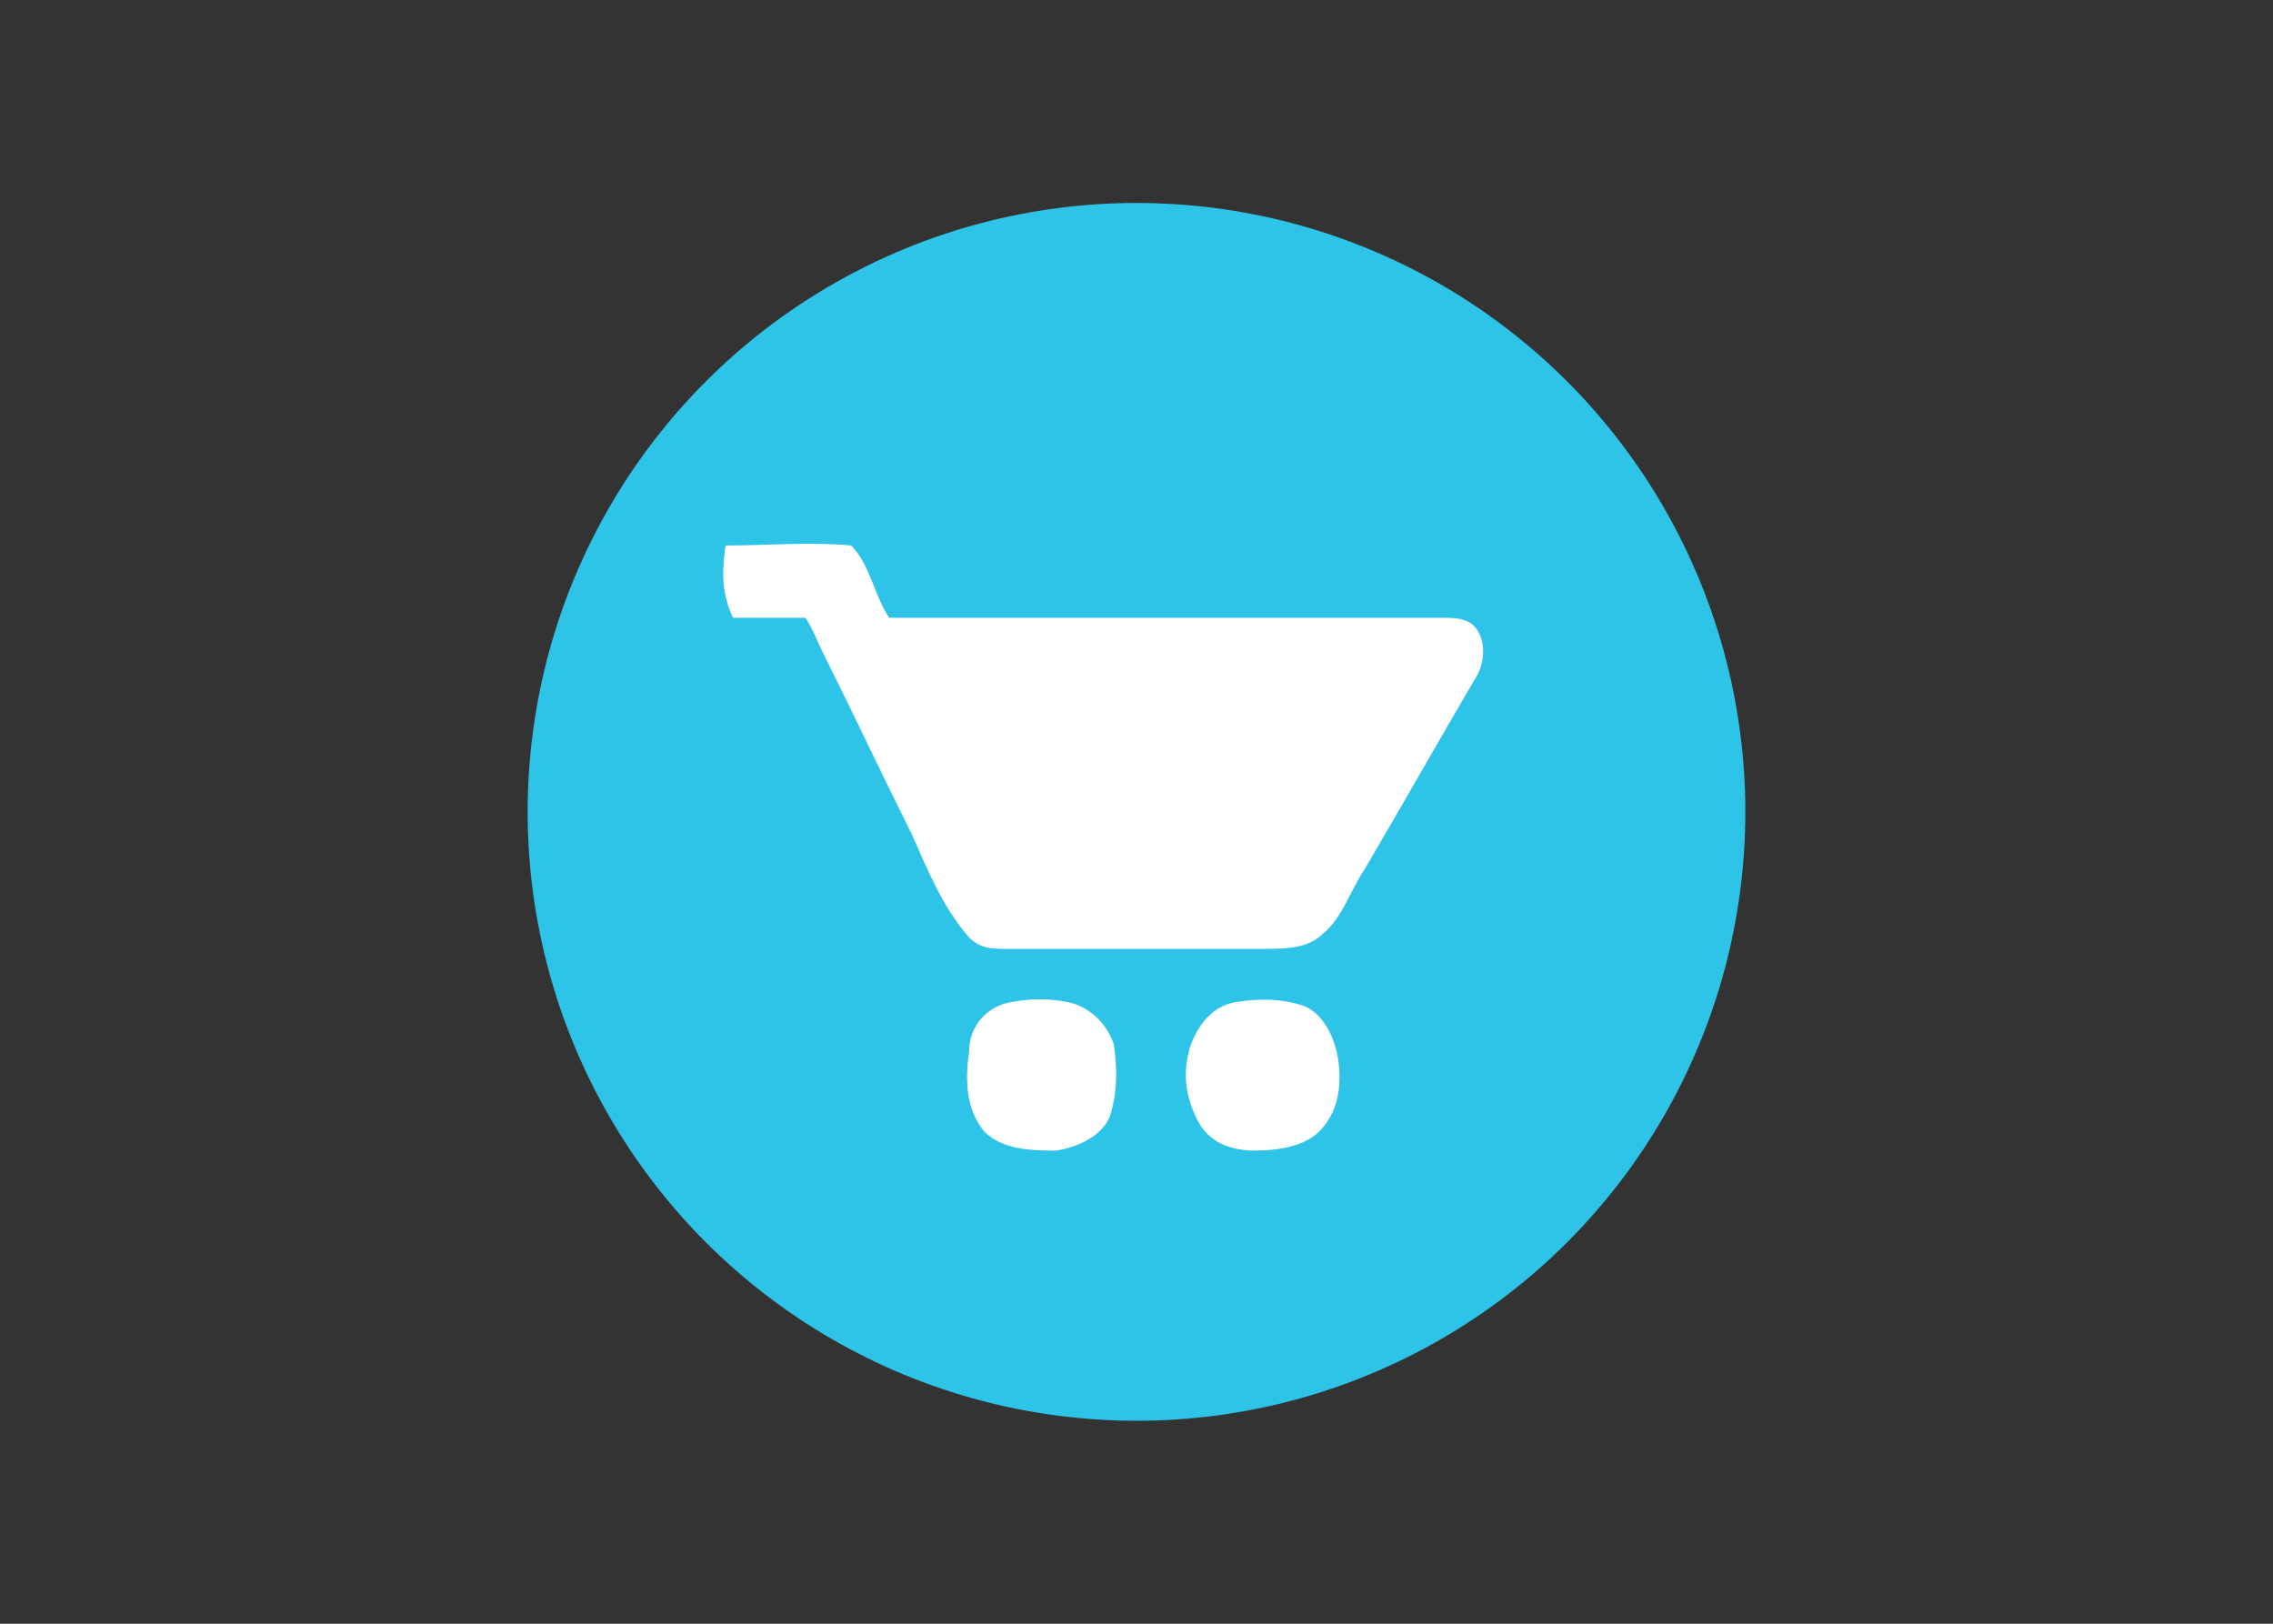
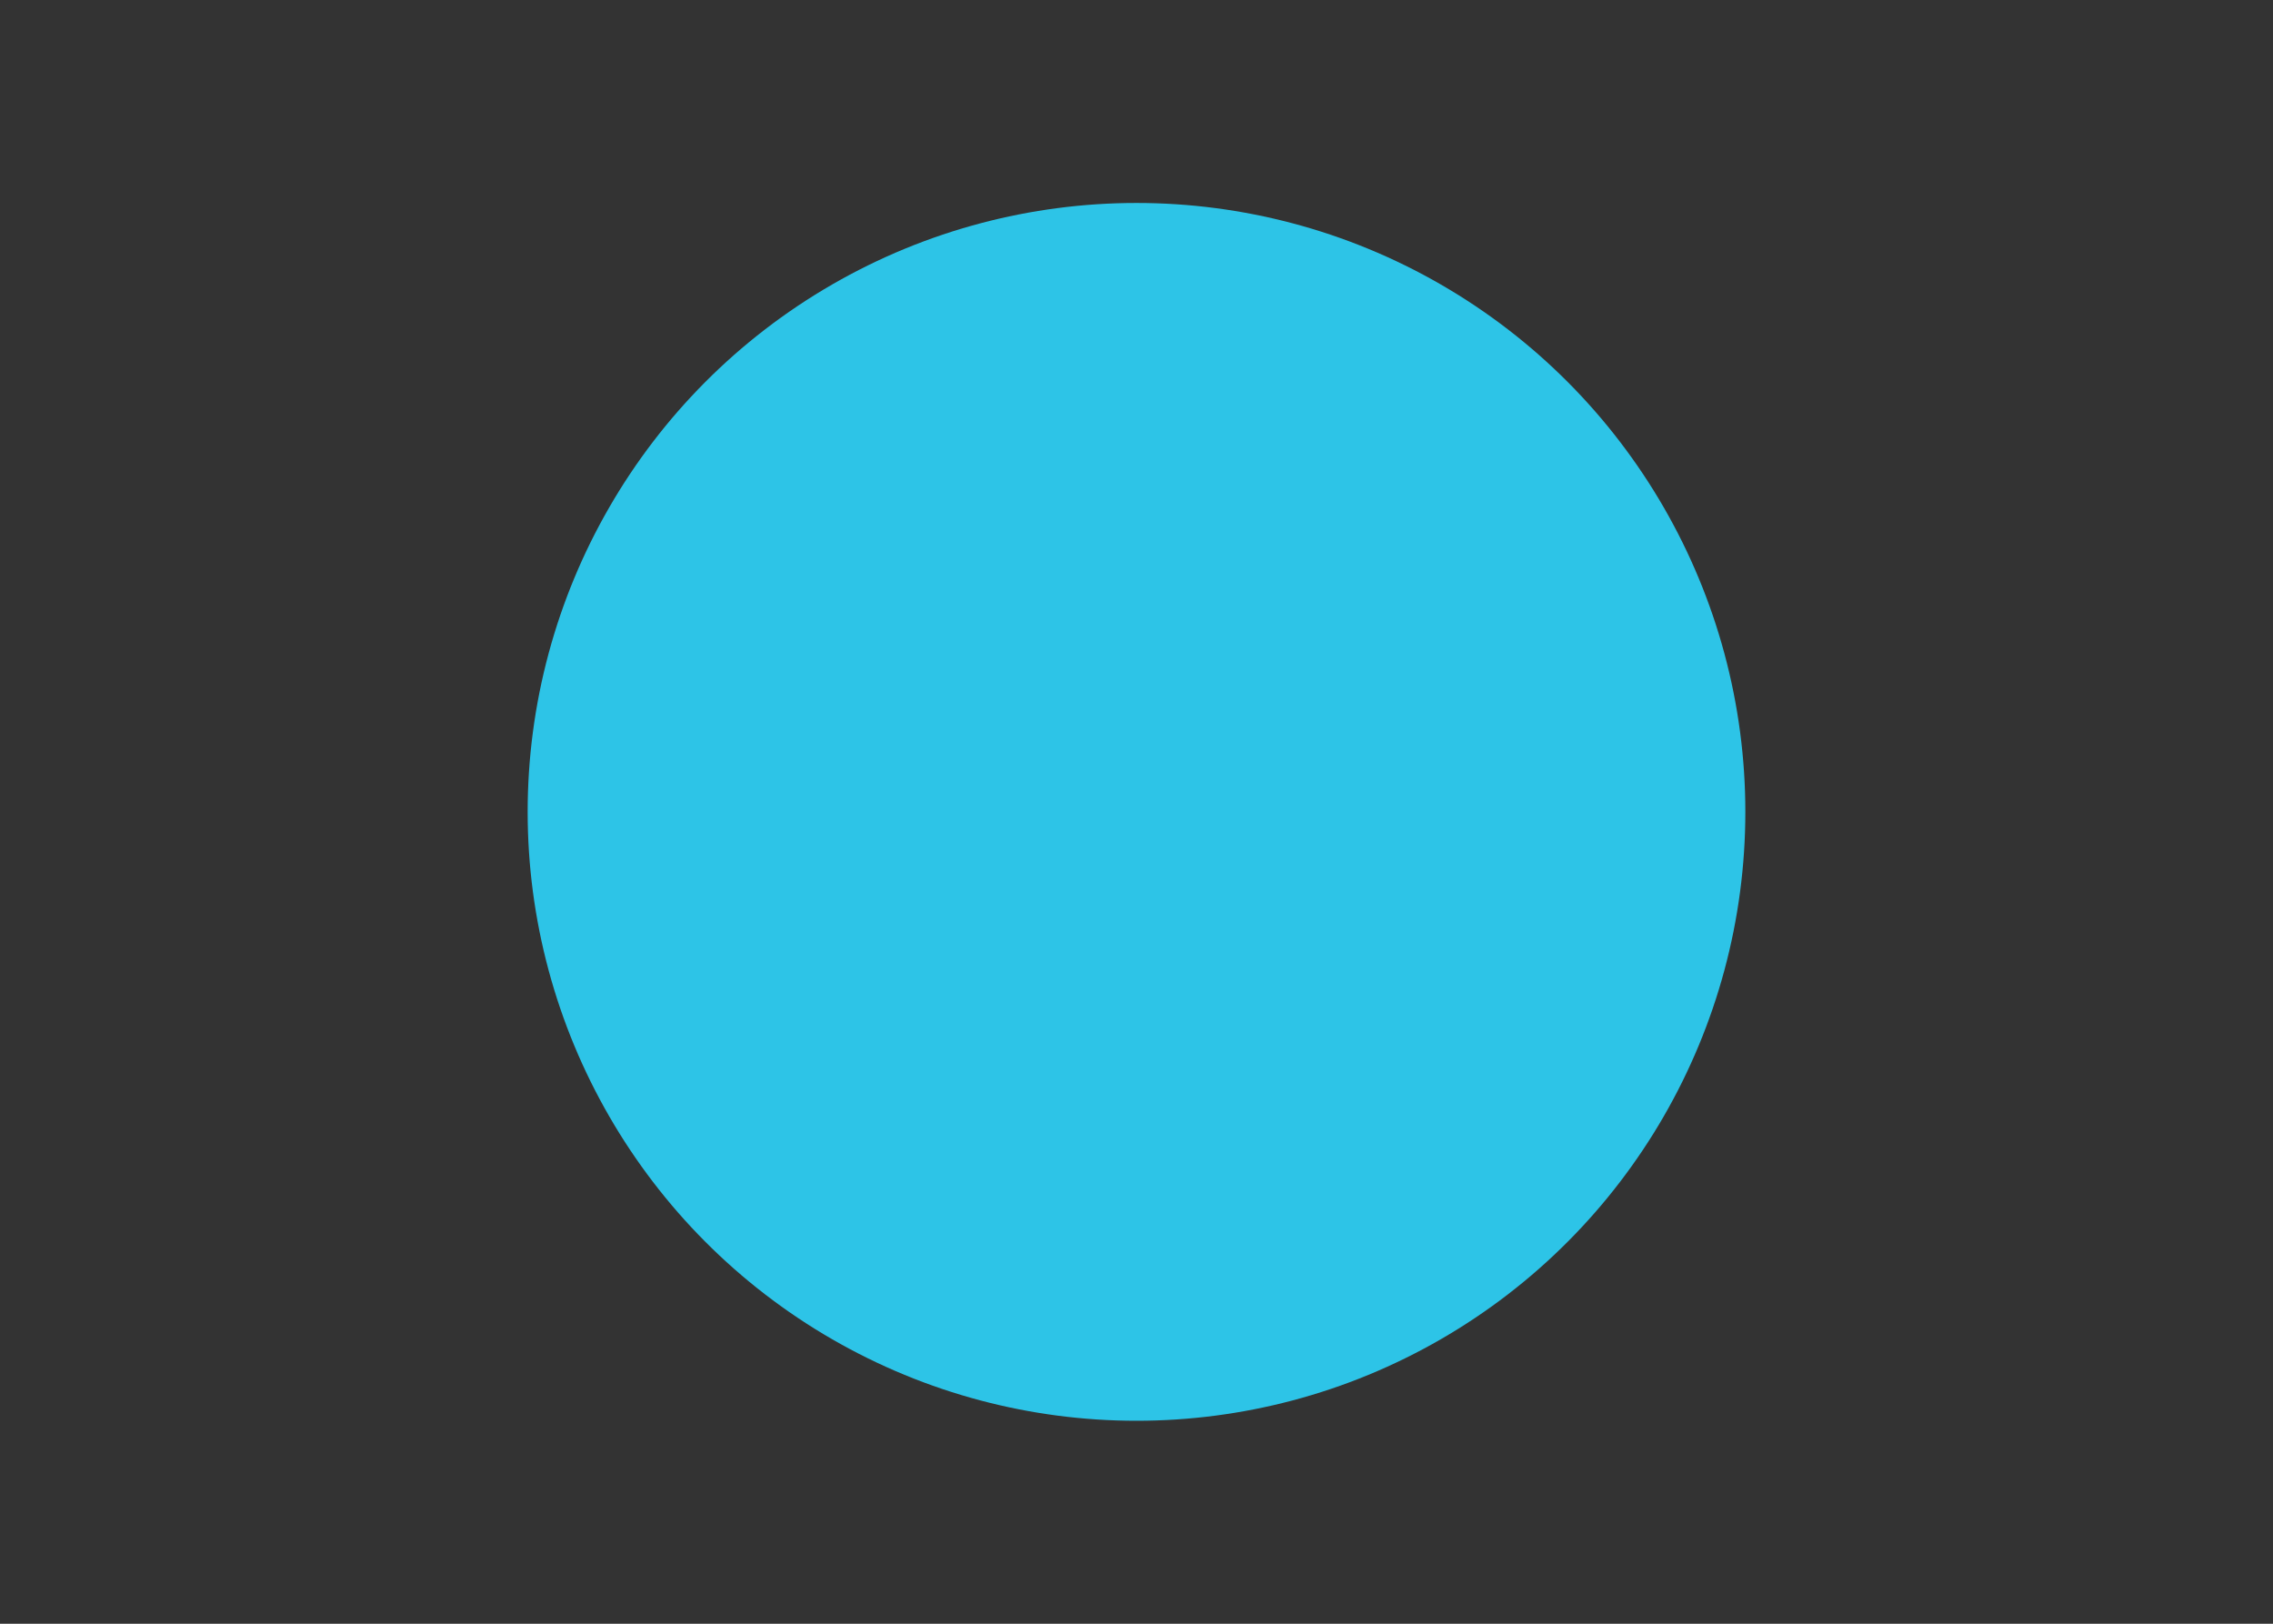
<svg xmlns="http://www.w3.org/2000/svg" version="1.0" id="katman_1" x="0px" y="0px" viewBox="0 0 560 400" style="enable-background:new 0 0 560 400;" xml:space="preserve">
  <rect x="0" y="0" width="560" height="400" fill="#333333" stroke="none" />
  <style type="text/css">
	.st0{fill-rule:evenodd;clip-rule:evenodd;fill:#2DC4E7;}
	.st1{fill:#FFFFFF;}
</style>
  <g transform="matrix(9.375 0 0 9.375 130 50)">
    <circle class="st0" cx="16" cy="16" r="16" />
-     <path class="st1" d="M5.2,9c1.1,0,2.2-0.1,3.3,0c0.5,0.5,0.6,1.3,1,1.9c4.8,0,9.6,0,14.5,0c0.4,0,0.8,0,1,0.4   c0.2,0.4,0.1,0.9-0.1,1.2c-1,1.7-1.9,3.3-2.9,5c-0.4,0.6-0.6,1.3-1.1,1.7c-0.4,0.4-1,0.4-1.6,0.4h-6.7c-0.4,0-0.7,0-1-0.3   c-0.7-0.8-1.1-1.8-1.5-2.7c-0.8-1.6-1.5-3.1-2.3-4.7c-0.2-0.4-0.3-0.7-0.5-1c-0.6,0-1.3,0-1.9,0C5.1,10.3,5.1,9.7,5.2,9L5.2,9z    M12.7,21c0.5-0.1,1-0.1,1.5,0c0.5,0.1,1,0.5,1.2,1.1c0.1,0.6,0.1,1.3-0.1,1.9c-0.2,0.5-0.8,0.8-1.4,0.9c-0.6,0-1.4,0-1.9-0.5   c-0.5-0.6-0.5-1.4-0.4-2.1C11.6,21.6,12.1,21.1,12.7,21L12.7,21z M18.6,21c0.6-0.1,1.2-0.1,1.8,0.1c0.5,0.2,0.8,0.8,0.9,1.4   c0.1,0.7,0,1.4-0.5,1.9c-0.4,0.4-1.1,0.5-1.7,0.5c-0.6,0-1.2-0.2-1.5-0.8c-0.3-0.6-0.4-1.2-0.2-1.9C17.6,21.6,18,21.1,18.6,21   L18.6,21z" />
  </g>
</svg>